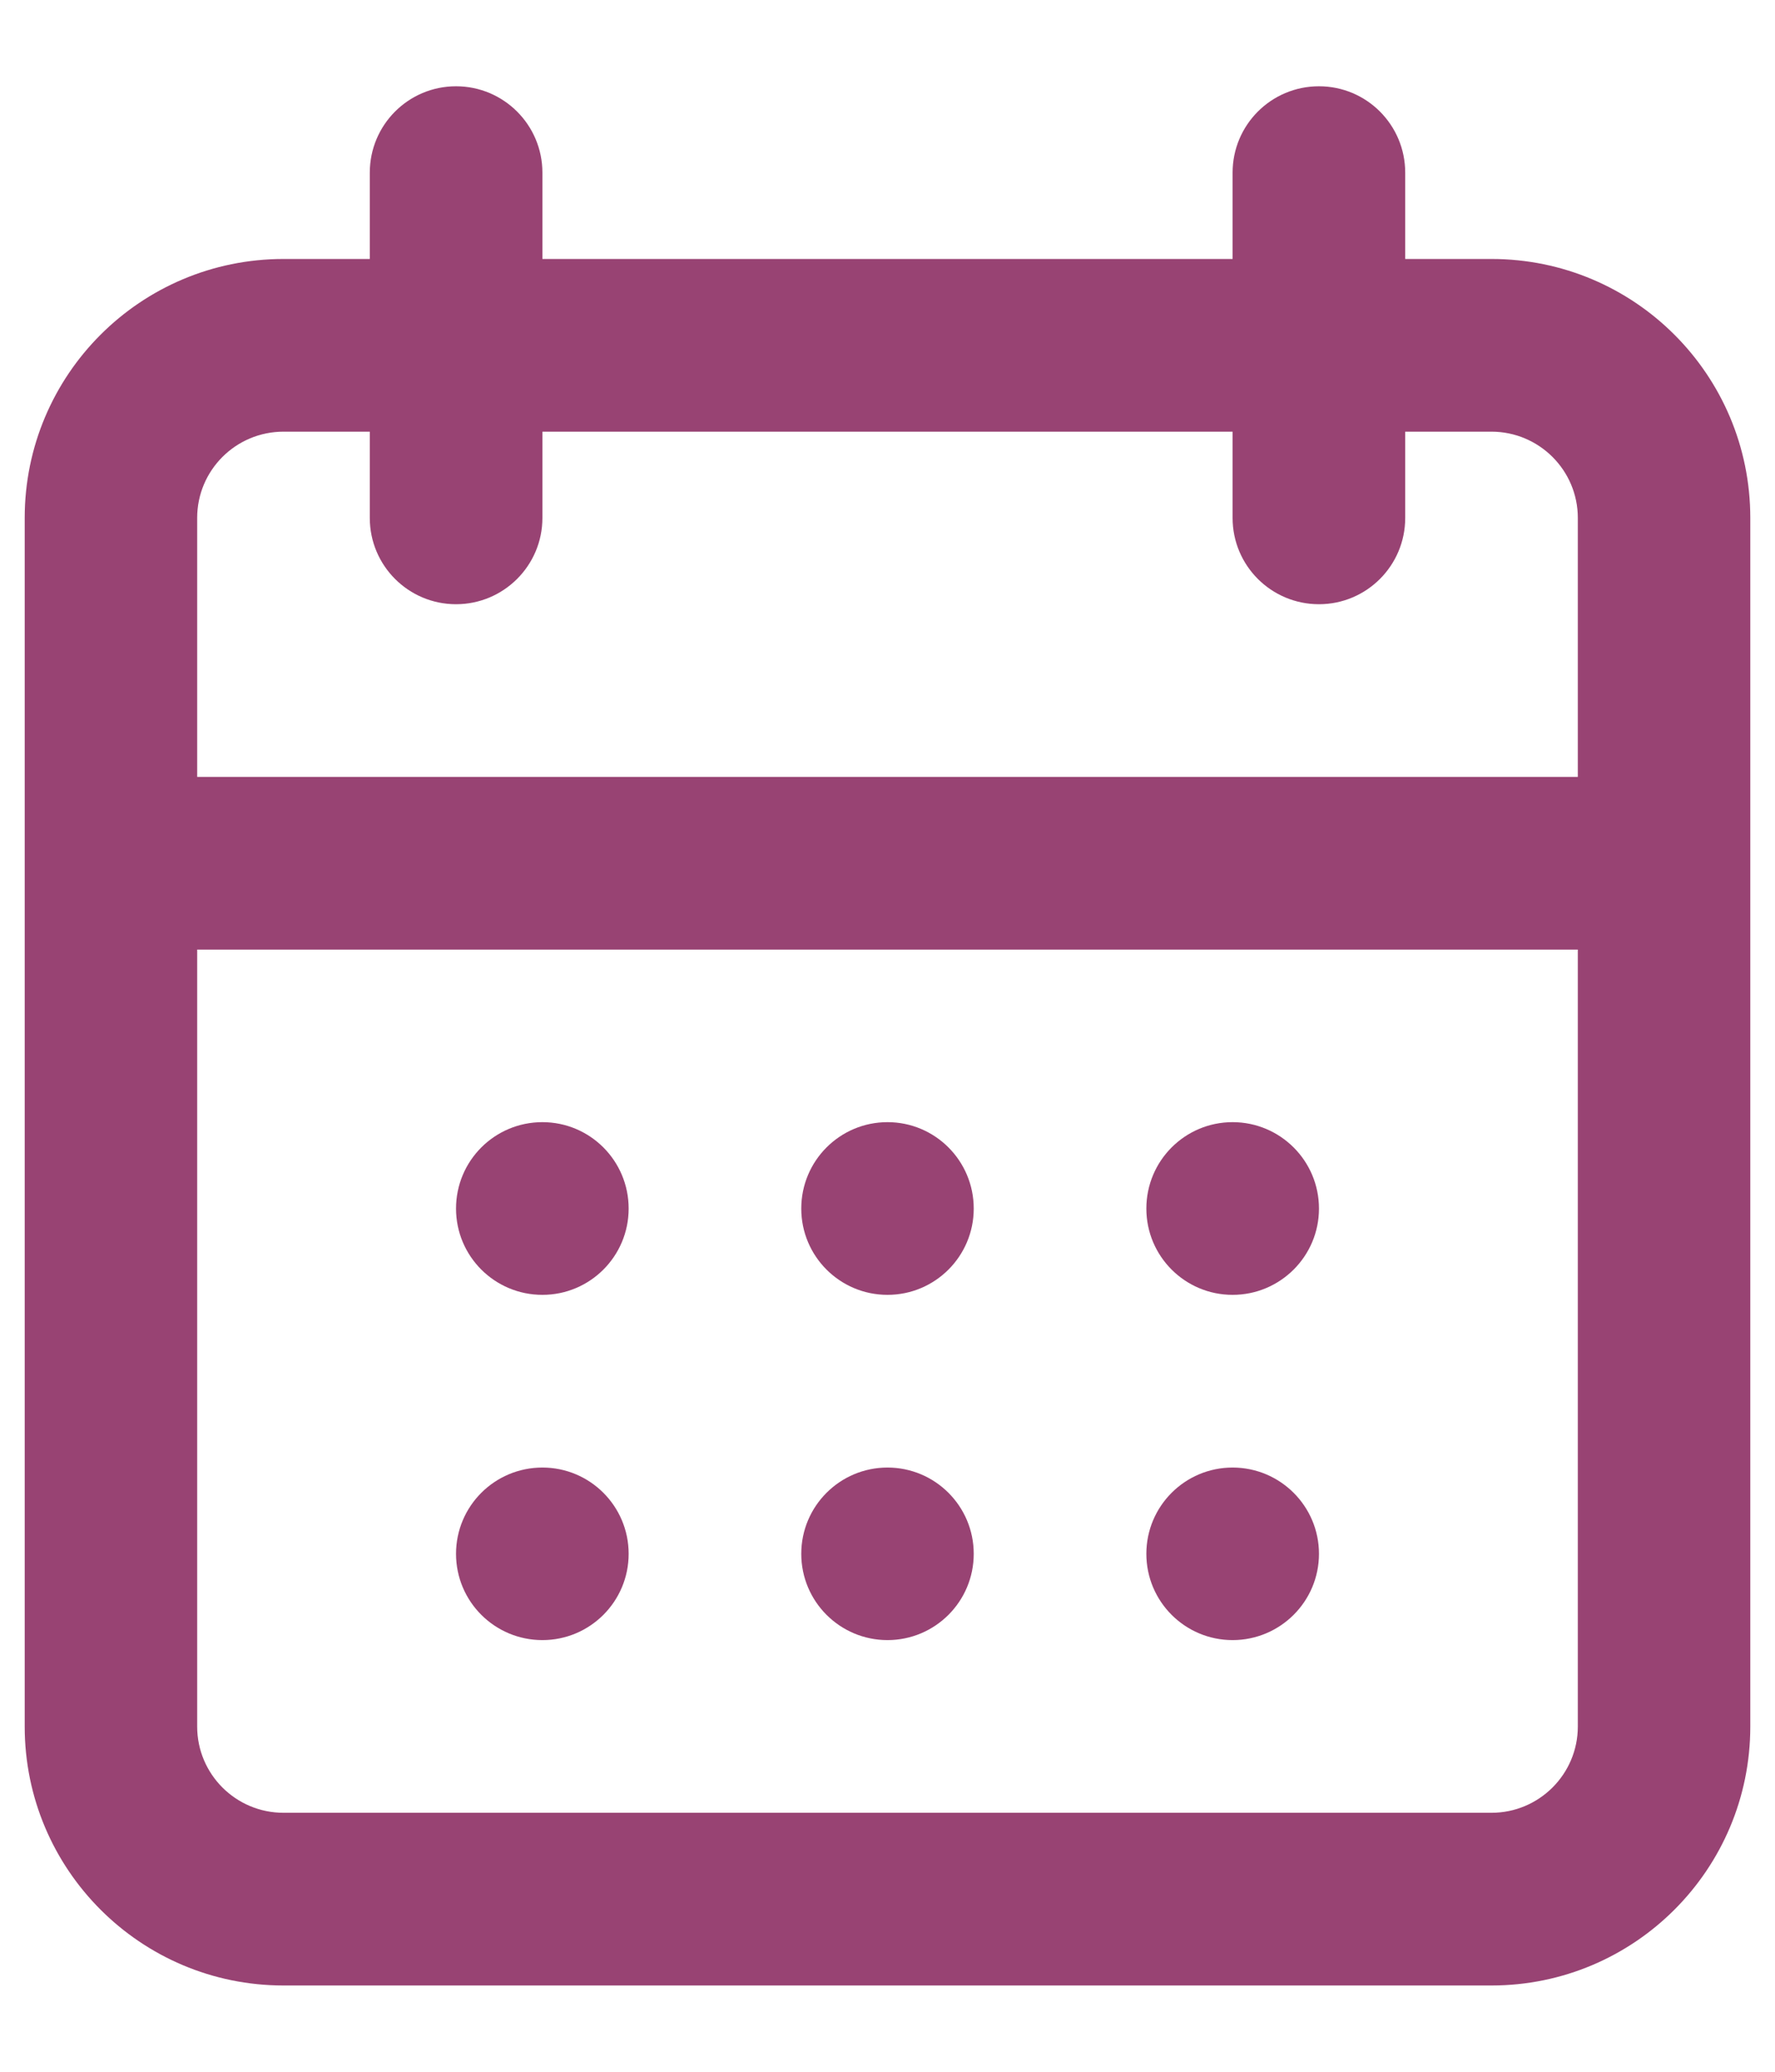
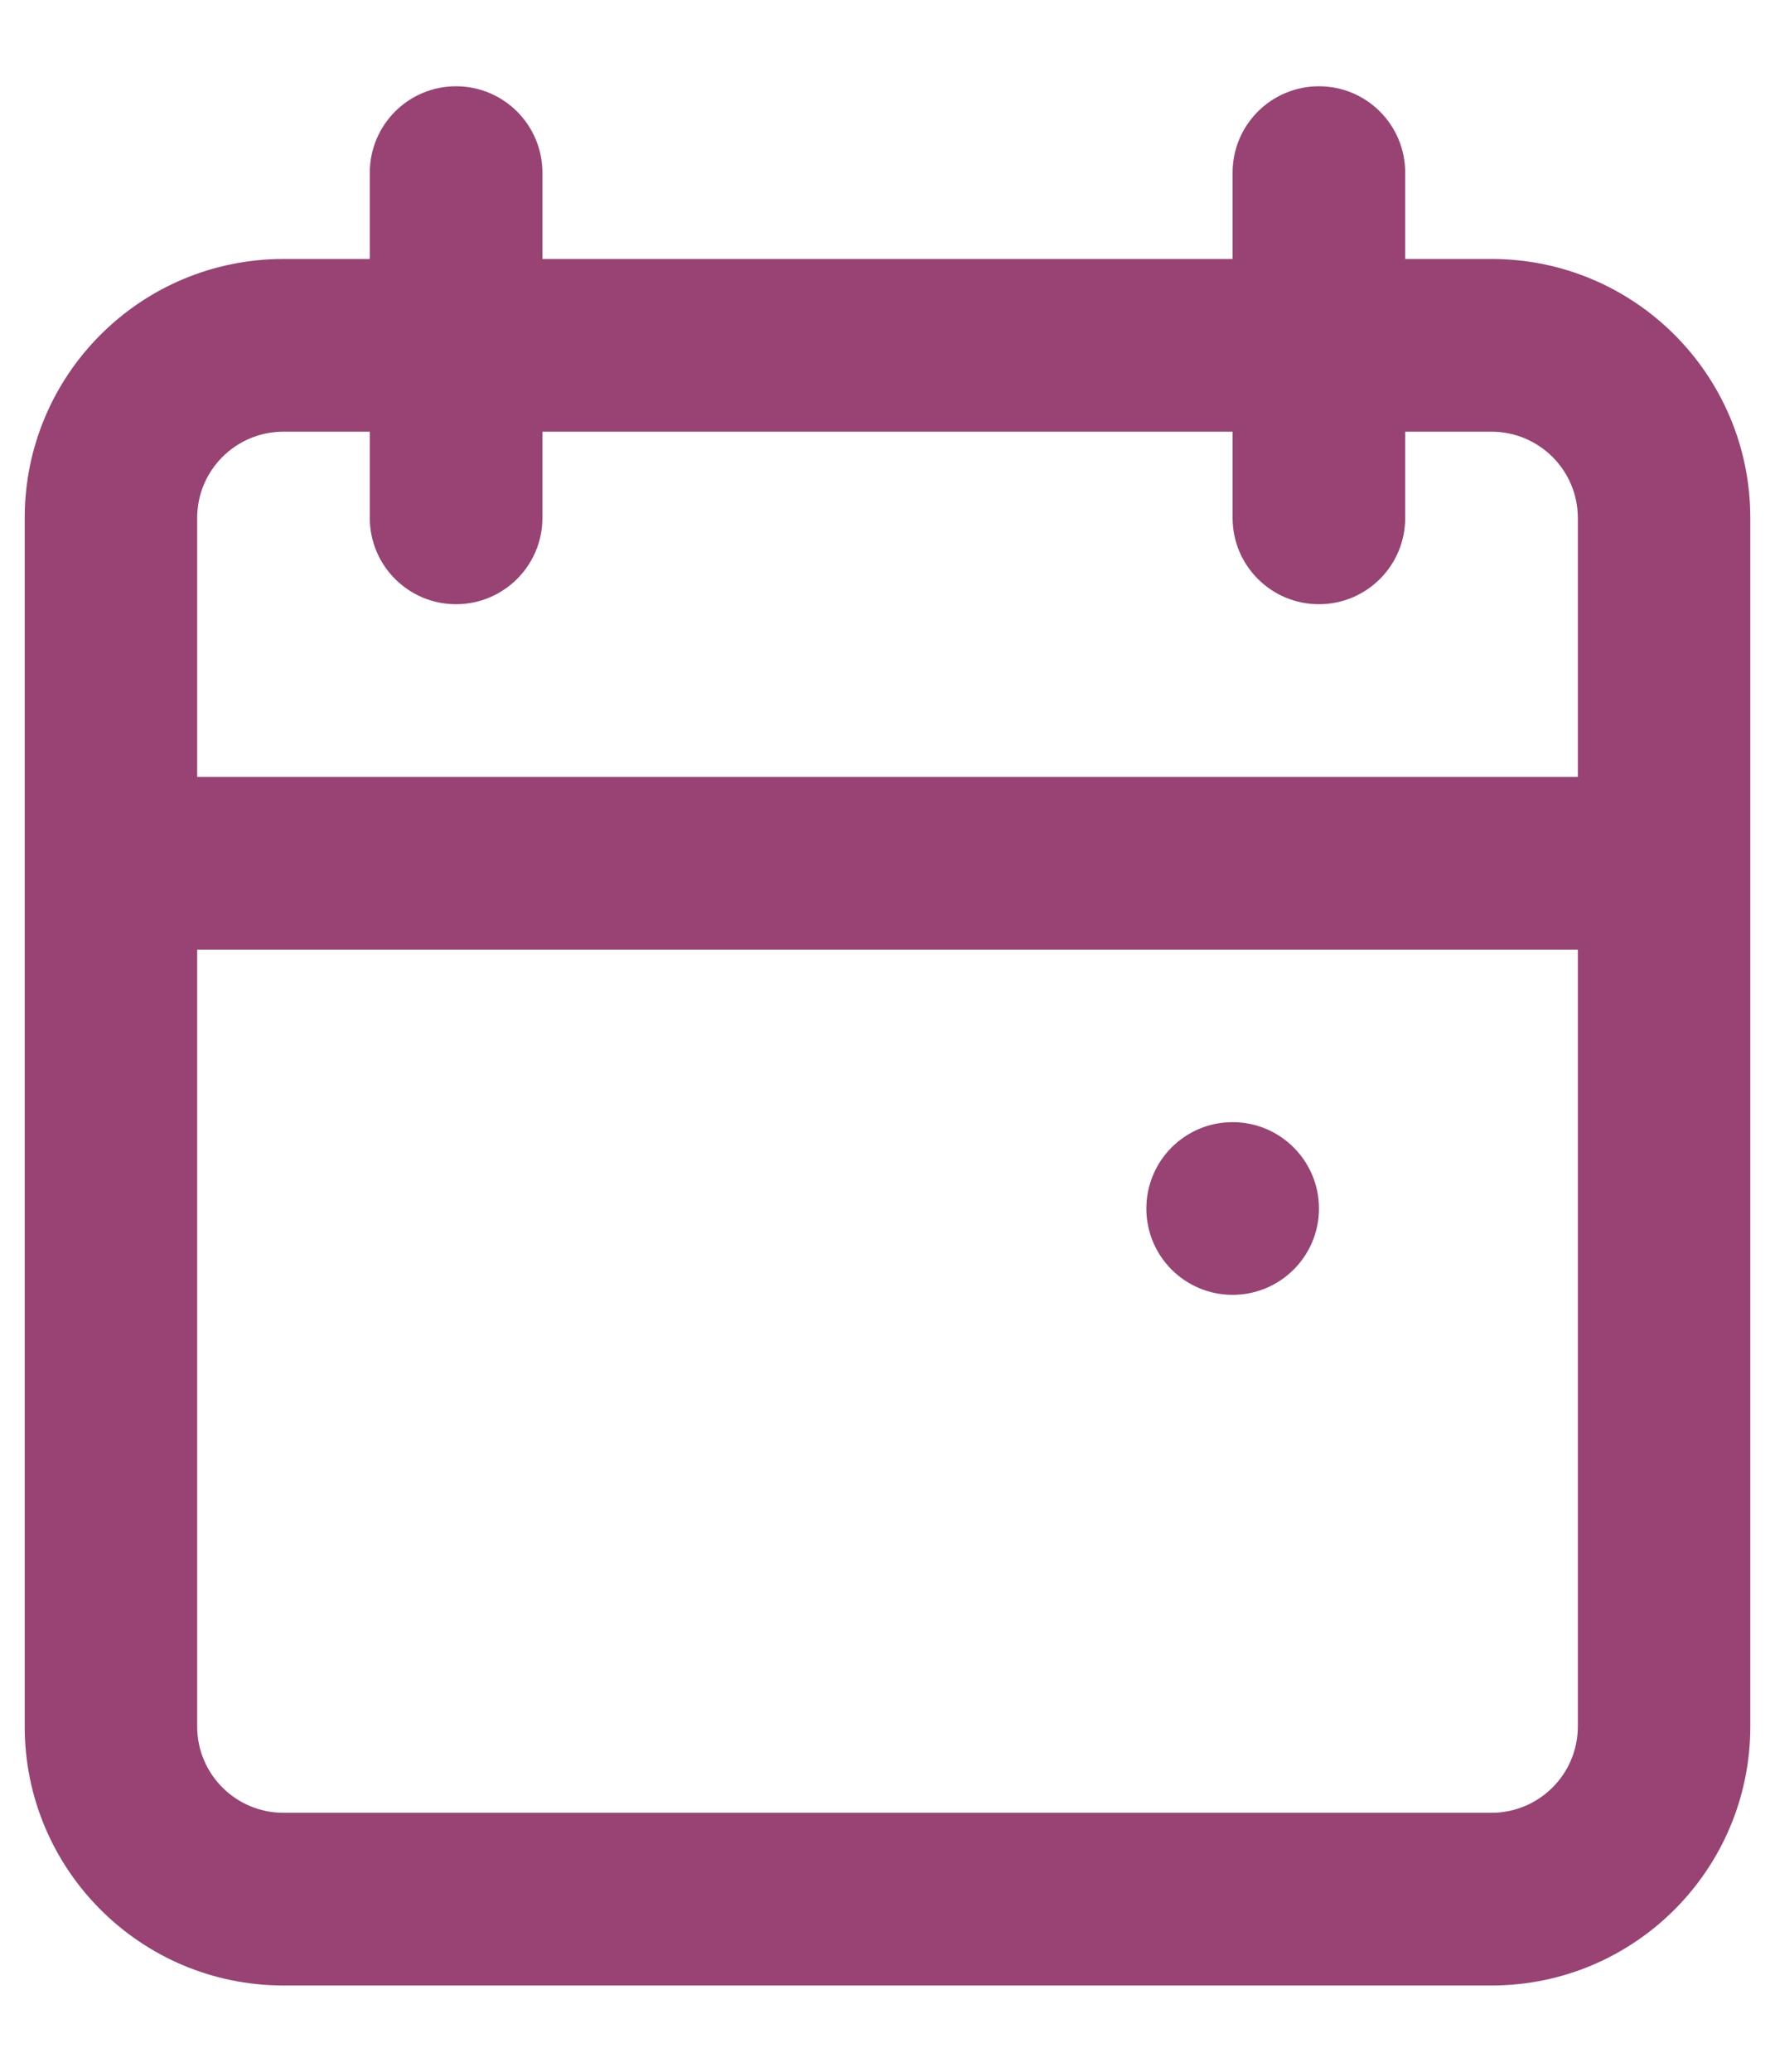
<svg xmlns="http://www.w3.org/2000/svg" width="12" height="14" viewBox="0 0 12 14" fill="none">
-   <path d="M3.083 8.167C3.083 7.844 3.344 7.583 3.667 7.583C3.989 7.583 4.25 7.844 4.25 8.167C4.25 8.489 3.989 8.75 3.667 8.75C3.344 8.75 3.083 8.489 3.083 8.167Z" fill="#984373" />
-   <path d="M3.667 9.917C3.344 9.917 3.083 10.178 3.083 10.5C3.083 10.822 3.344 11.083 3.667 11.083C3.989 11.083 4.25 10.822 4.25 10.5C4.25 10.178 3.989 9.917 3.667 9.917Z" fill="#984373" />
-   <path d="M5.417 8.167C5.417 7.844 5.678 7.583 6 7.583C6.322 7.583 6.583 7.844 6.583 8.167C6.583 8.489 6.322 8.75 6 8.75C5.678 8.75 5.417 8.489 5.417 8.167Z" fill="#984373" />
-   <path d="M6 9.917C5.678 9.917 5.417 10.178 5.417 10.5C5.417 10.822 5.678 11.083 6 11.083C6.322 11.083 6.583 10.822 6.583 10.5C6.583 10.178 6.322 9.917 6 9.917Z" fill="#984373" />
  <path d="M7.75 8.167C7.75 7.844 8.011 7.583 8.333 7.583C8.655 7.583 8.917 7.844 8.917 8.167C8.917 8.489 8.655 8.75 8.333 8.75C8.011 8.75 7.75 8.489 7.75 8.167Z" fill="#984373" />
-   <path d="M8.333 9.917C8.011 9.917 7.75 10.178 7.75 10.5C7.75 10.822 8.011 11.083 8.333 11.083C8.655 11.083 8.917 10.822 8.917 10.5C8.917 10.178 8.655 9.917 8.333 9.917Z" fill="#984373" />
  <path fill-rule="evenodd" clip-rule="evenodd" d="M2.5 1.167C2.5 0.844 2.761 0.583 3.083 0.583C3.405 0.583 3.667 0.844 3.667 1.167V1.75H8.333V1.167C8.333 0.844 8.594 0.583 8.917 0.583C9.239 0.583 9.5 0.844 9.5 1.167V1.75H10.083C11.05 1.75 11.833 2.533 11.833 3.5V11.667C11.833 12.633 11.05 13.417 10.083 13.417H1.917C0.95 13.417 0.167 12.633 0.167 11.667V3.5C0.167 2.533 0.95 1.75 1.917 1.75H2.5V1.167ZM8.333 2.917V3.5C8.333 3.822 8.594 4.083 8.917 4.083C9.239 4.083 9.5 3.822 9.5 3.5V2.917H10.083C10.405 2.917 10.667 3.178 10.667 3.5V5.25H1.333V3.5C1.333 3.178 1.594 2.917 1.917 2.917H2.5V3.5C2.5 3.822 2.761 4.083 3.083 4.083C3.405 4.083 3.667 3.822 3.667 3.5V2.917H8.333ZM1.333 6.417V11.667C1.333 11.989 1.594 12.25 1.917 12.25H10.083C10.405 12.25 10.667 11.989 10.667 11.667V6.417H1.333Z" fill="#984373" />
</svg>